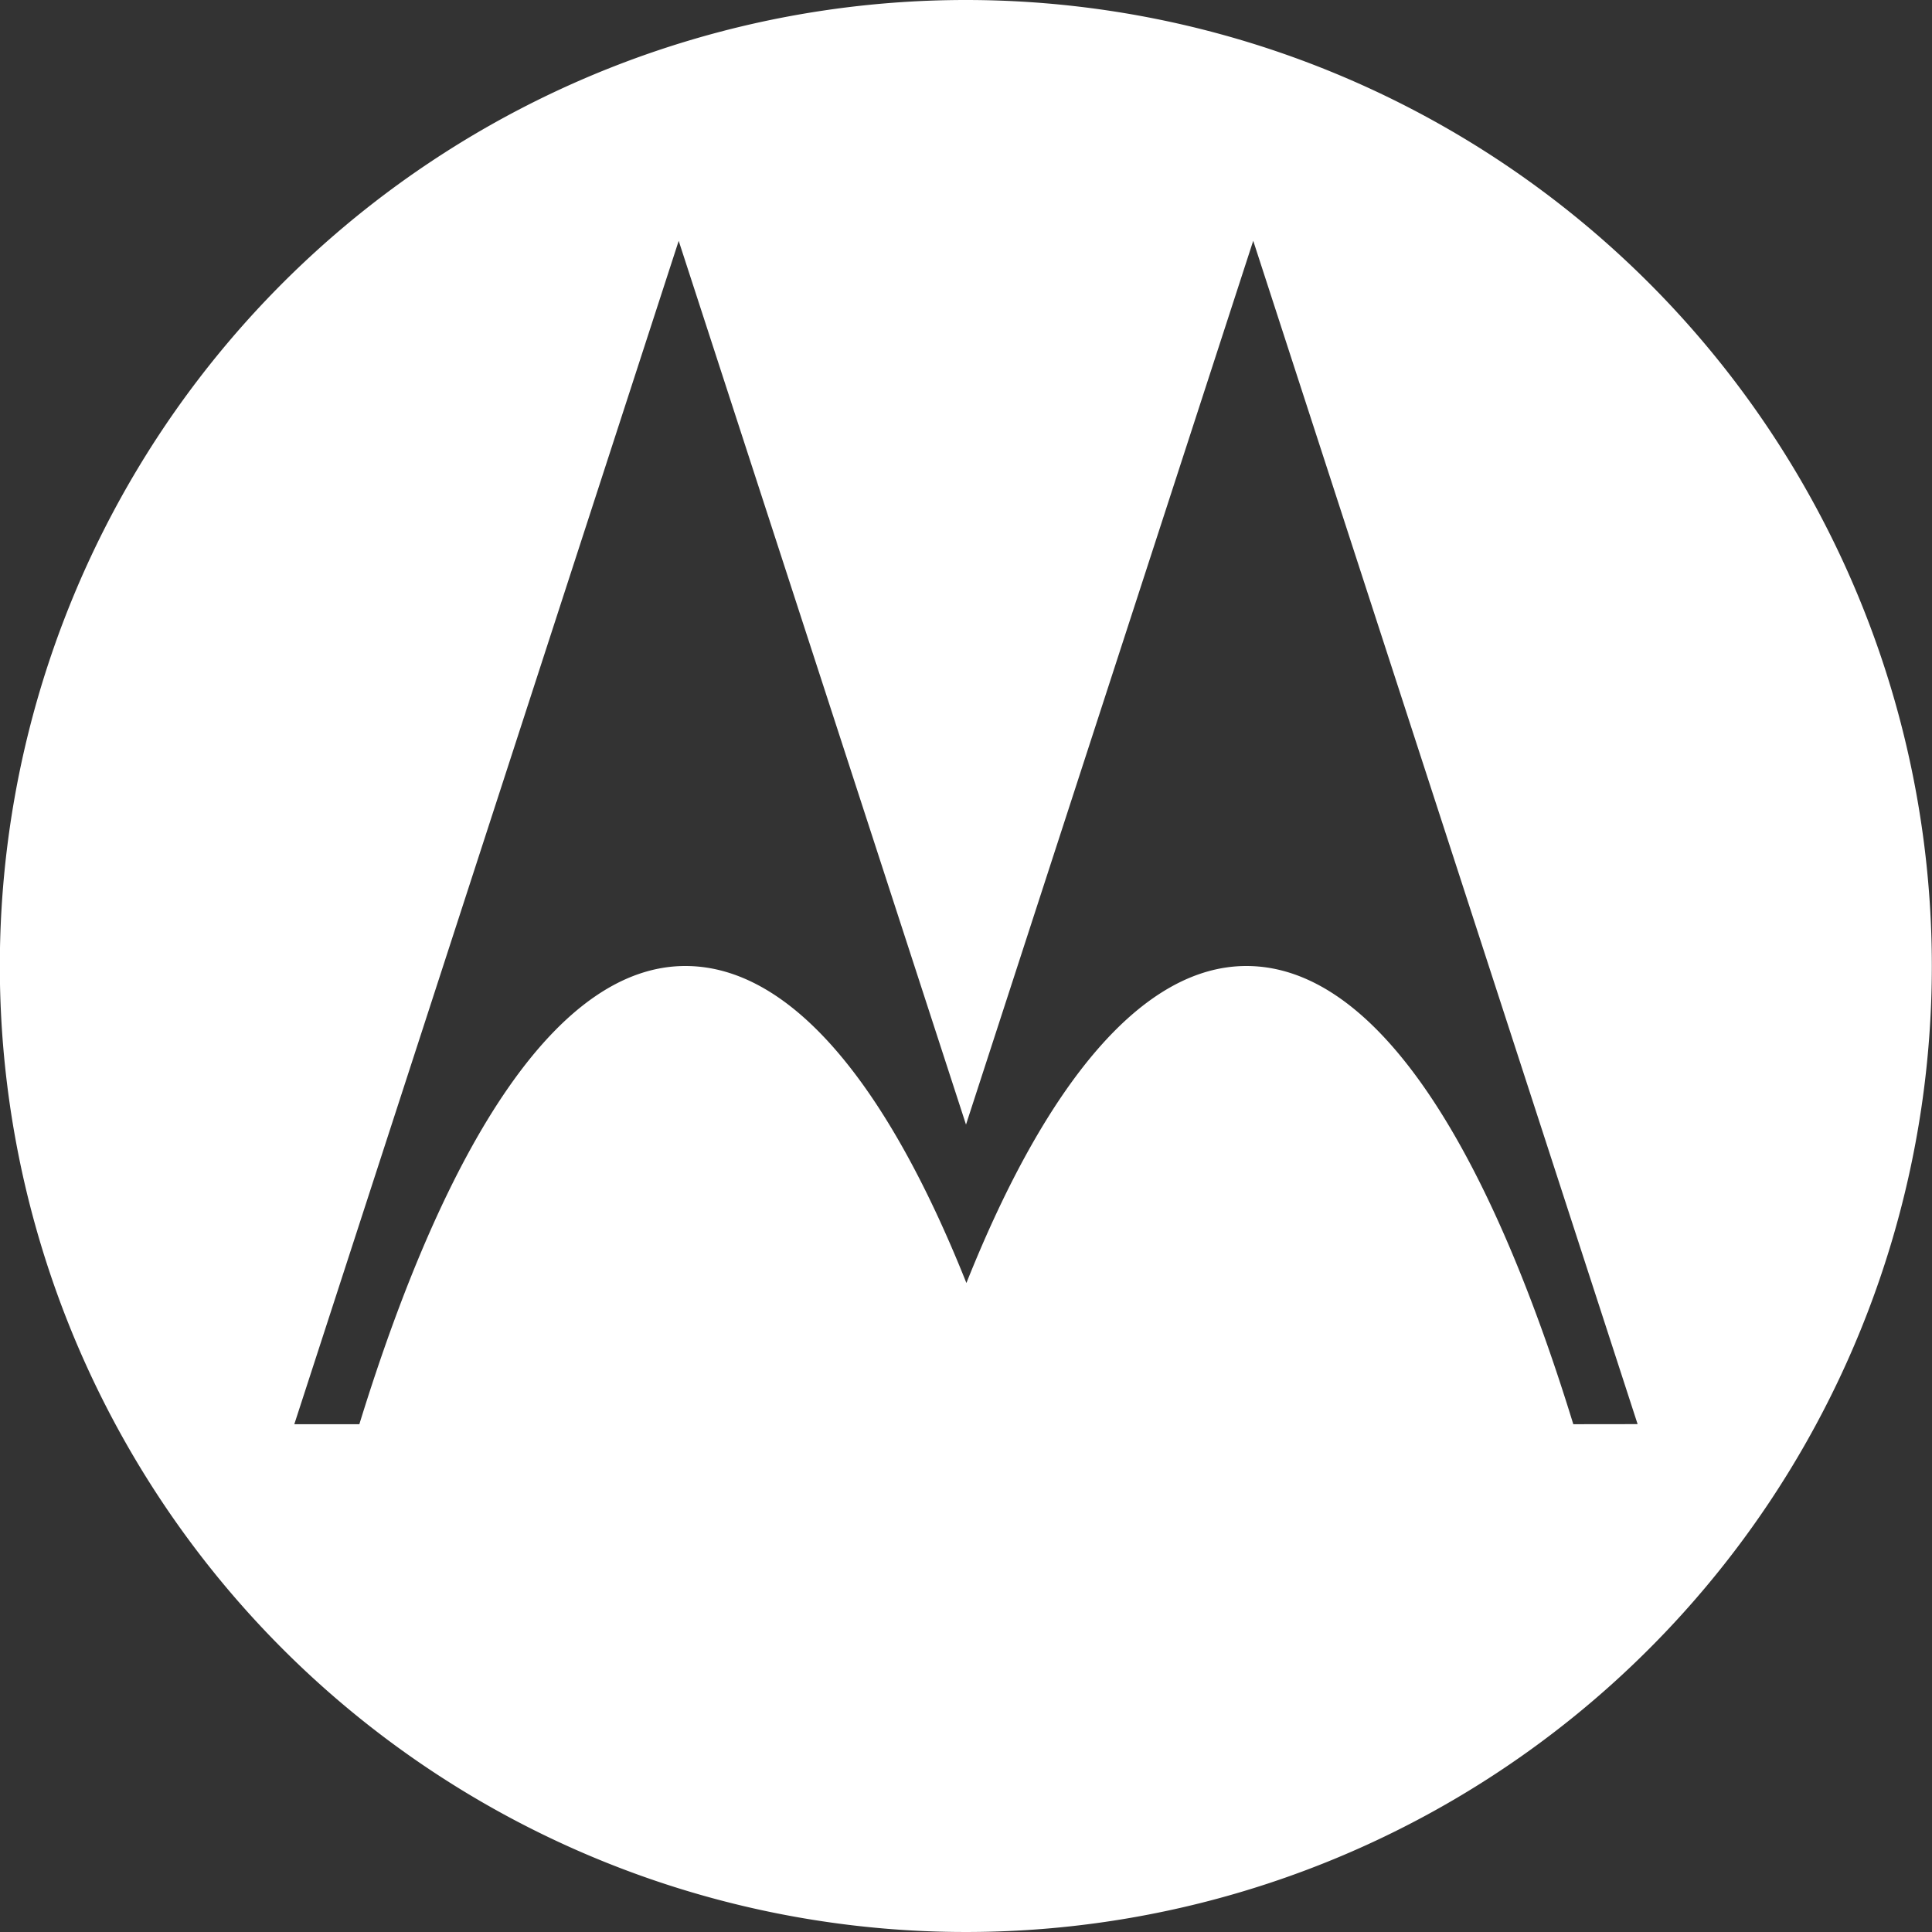
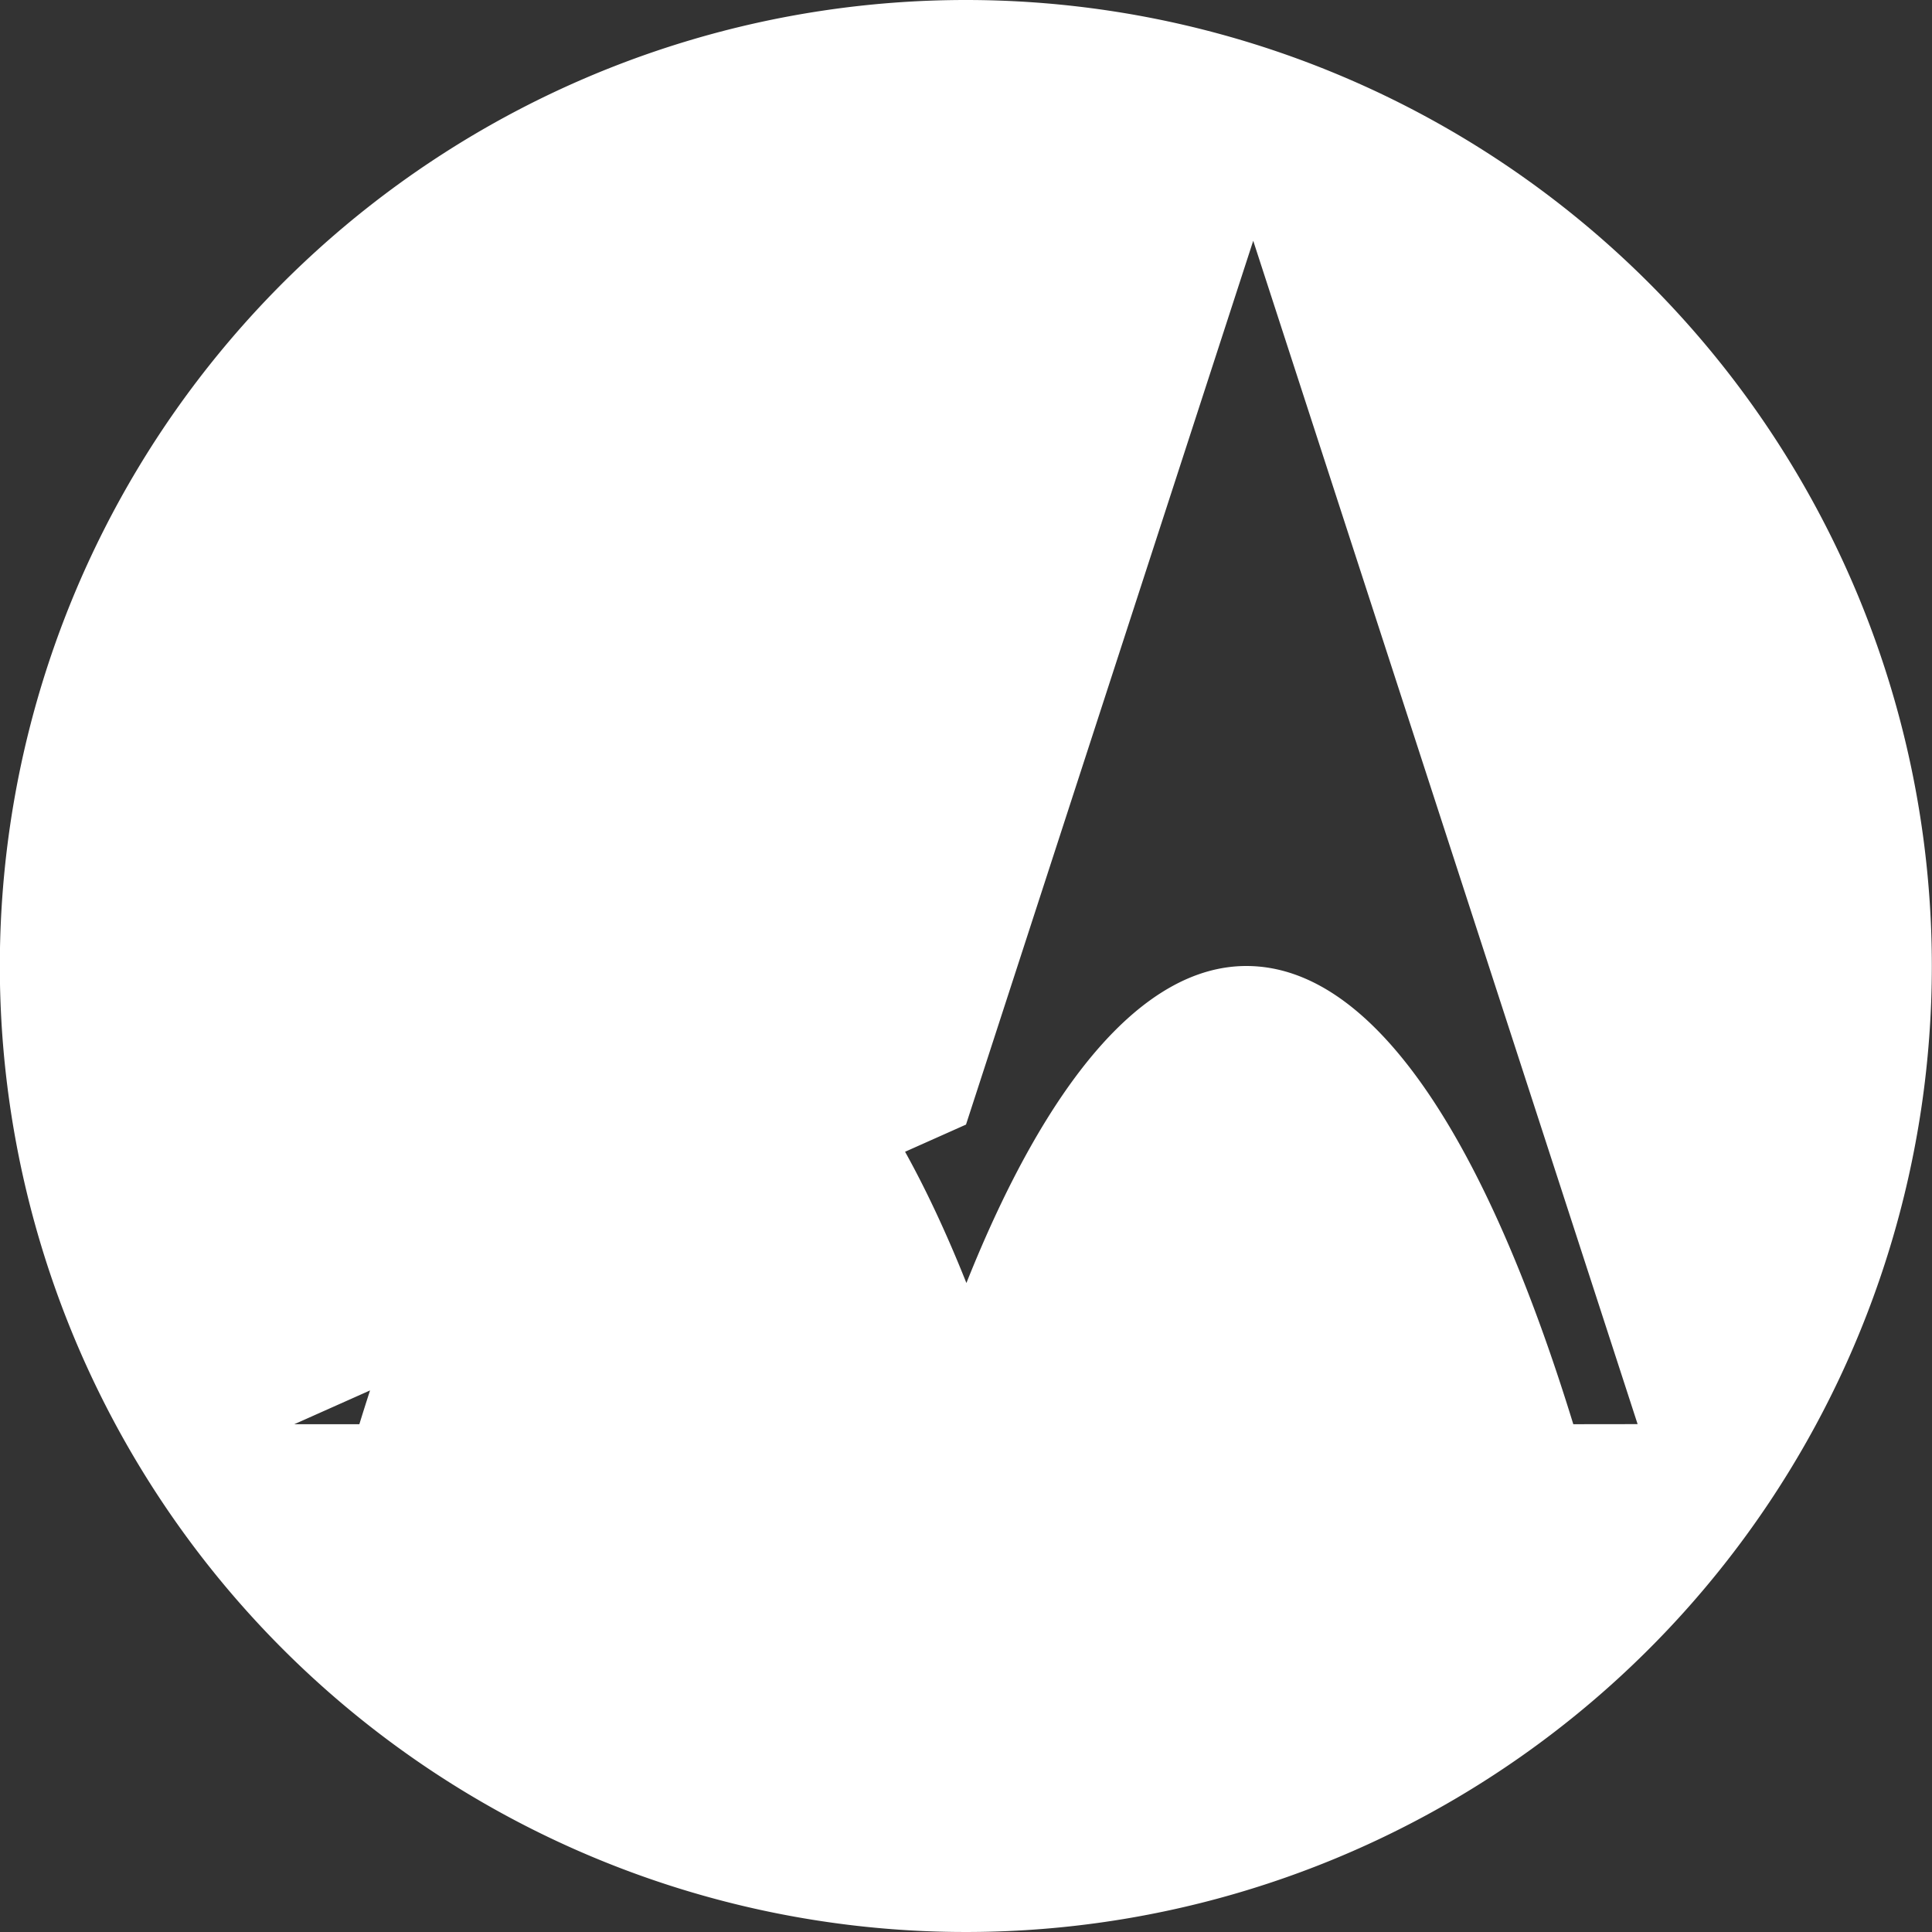
<svg xmlns="http://www.w3.org/2000/svg" width="24" height="24" viewBox="0 0 24 24">
  <rect x="0" y="0" width="24" height="24" fill="#333333" stroke="none" />
  <defs>
    <style>.a{fill:#fff;}</style>
  </defs>
-   <path class="a" d="M366.328,354.33a12,12,0,1,0,12,12A12,12,0,0,0,366.328,354.33Zm7.546,17.692c-1.088-3.539-2.476-5.692-4.061-5.692-1.289,0-2.486,1.452-3.478,3.938-.99-2.483-2.188-3.938-3.491-3.938-1.568,0-2.957,2.148-4.05,5.692h-.808l4.775-14.7L366.33,368.3l3.568-10.979,4.775,14.7Z" transform="translate(-354.33 -354.33)" />
+   <path class="a" d="M366.328,354.33a12,12,0,1,0,12,12A12,12,0,0,0,366.328,354.33Zm7.546,17.692c-1.088-3.539-2.476-5.692-4.061-5.692-1.289,0-2.486,1.452-3.478,3.938-.99-2.483-2.188-3.938-3.491-3.938-1.568,0-2.957,2.148-4.05,5.692h-.808L366.33,368.3l3.568-10.979,4.775,14.7Z" transform="translate(-354.33 -354.33)" />
</svg>